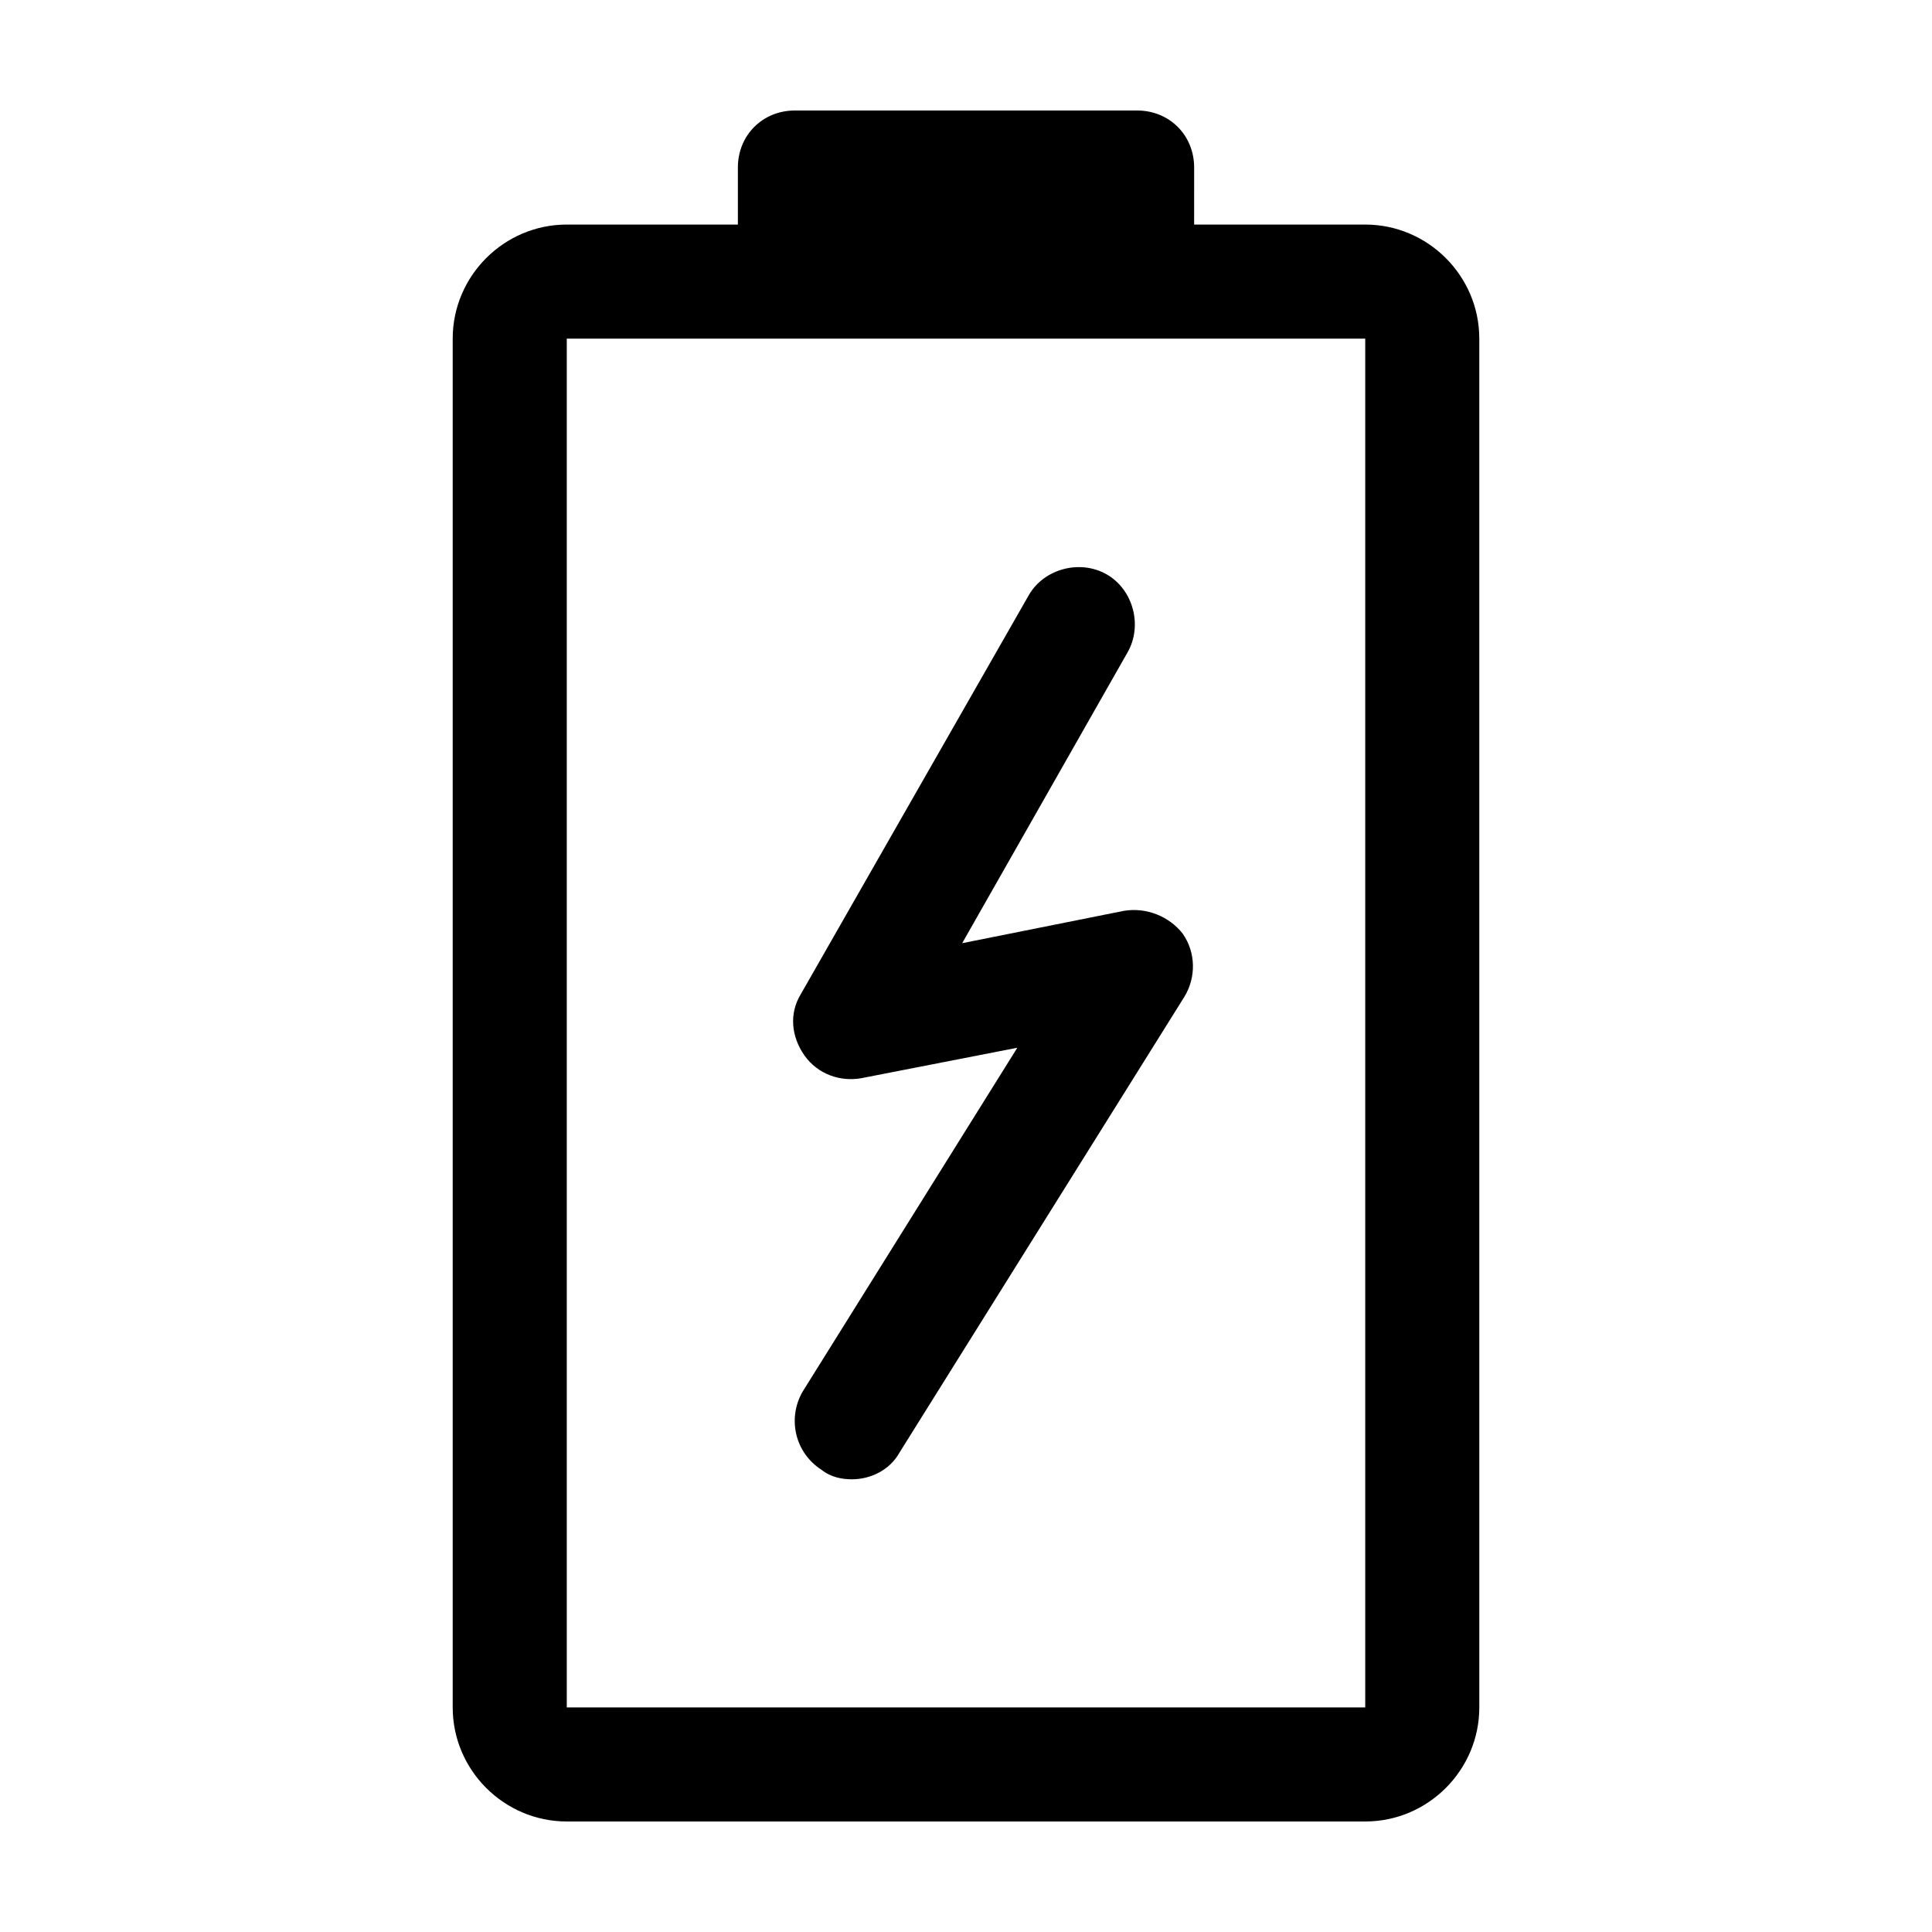
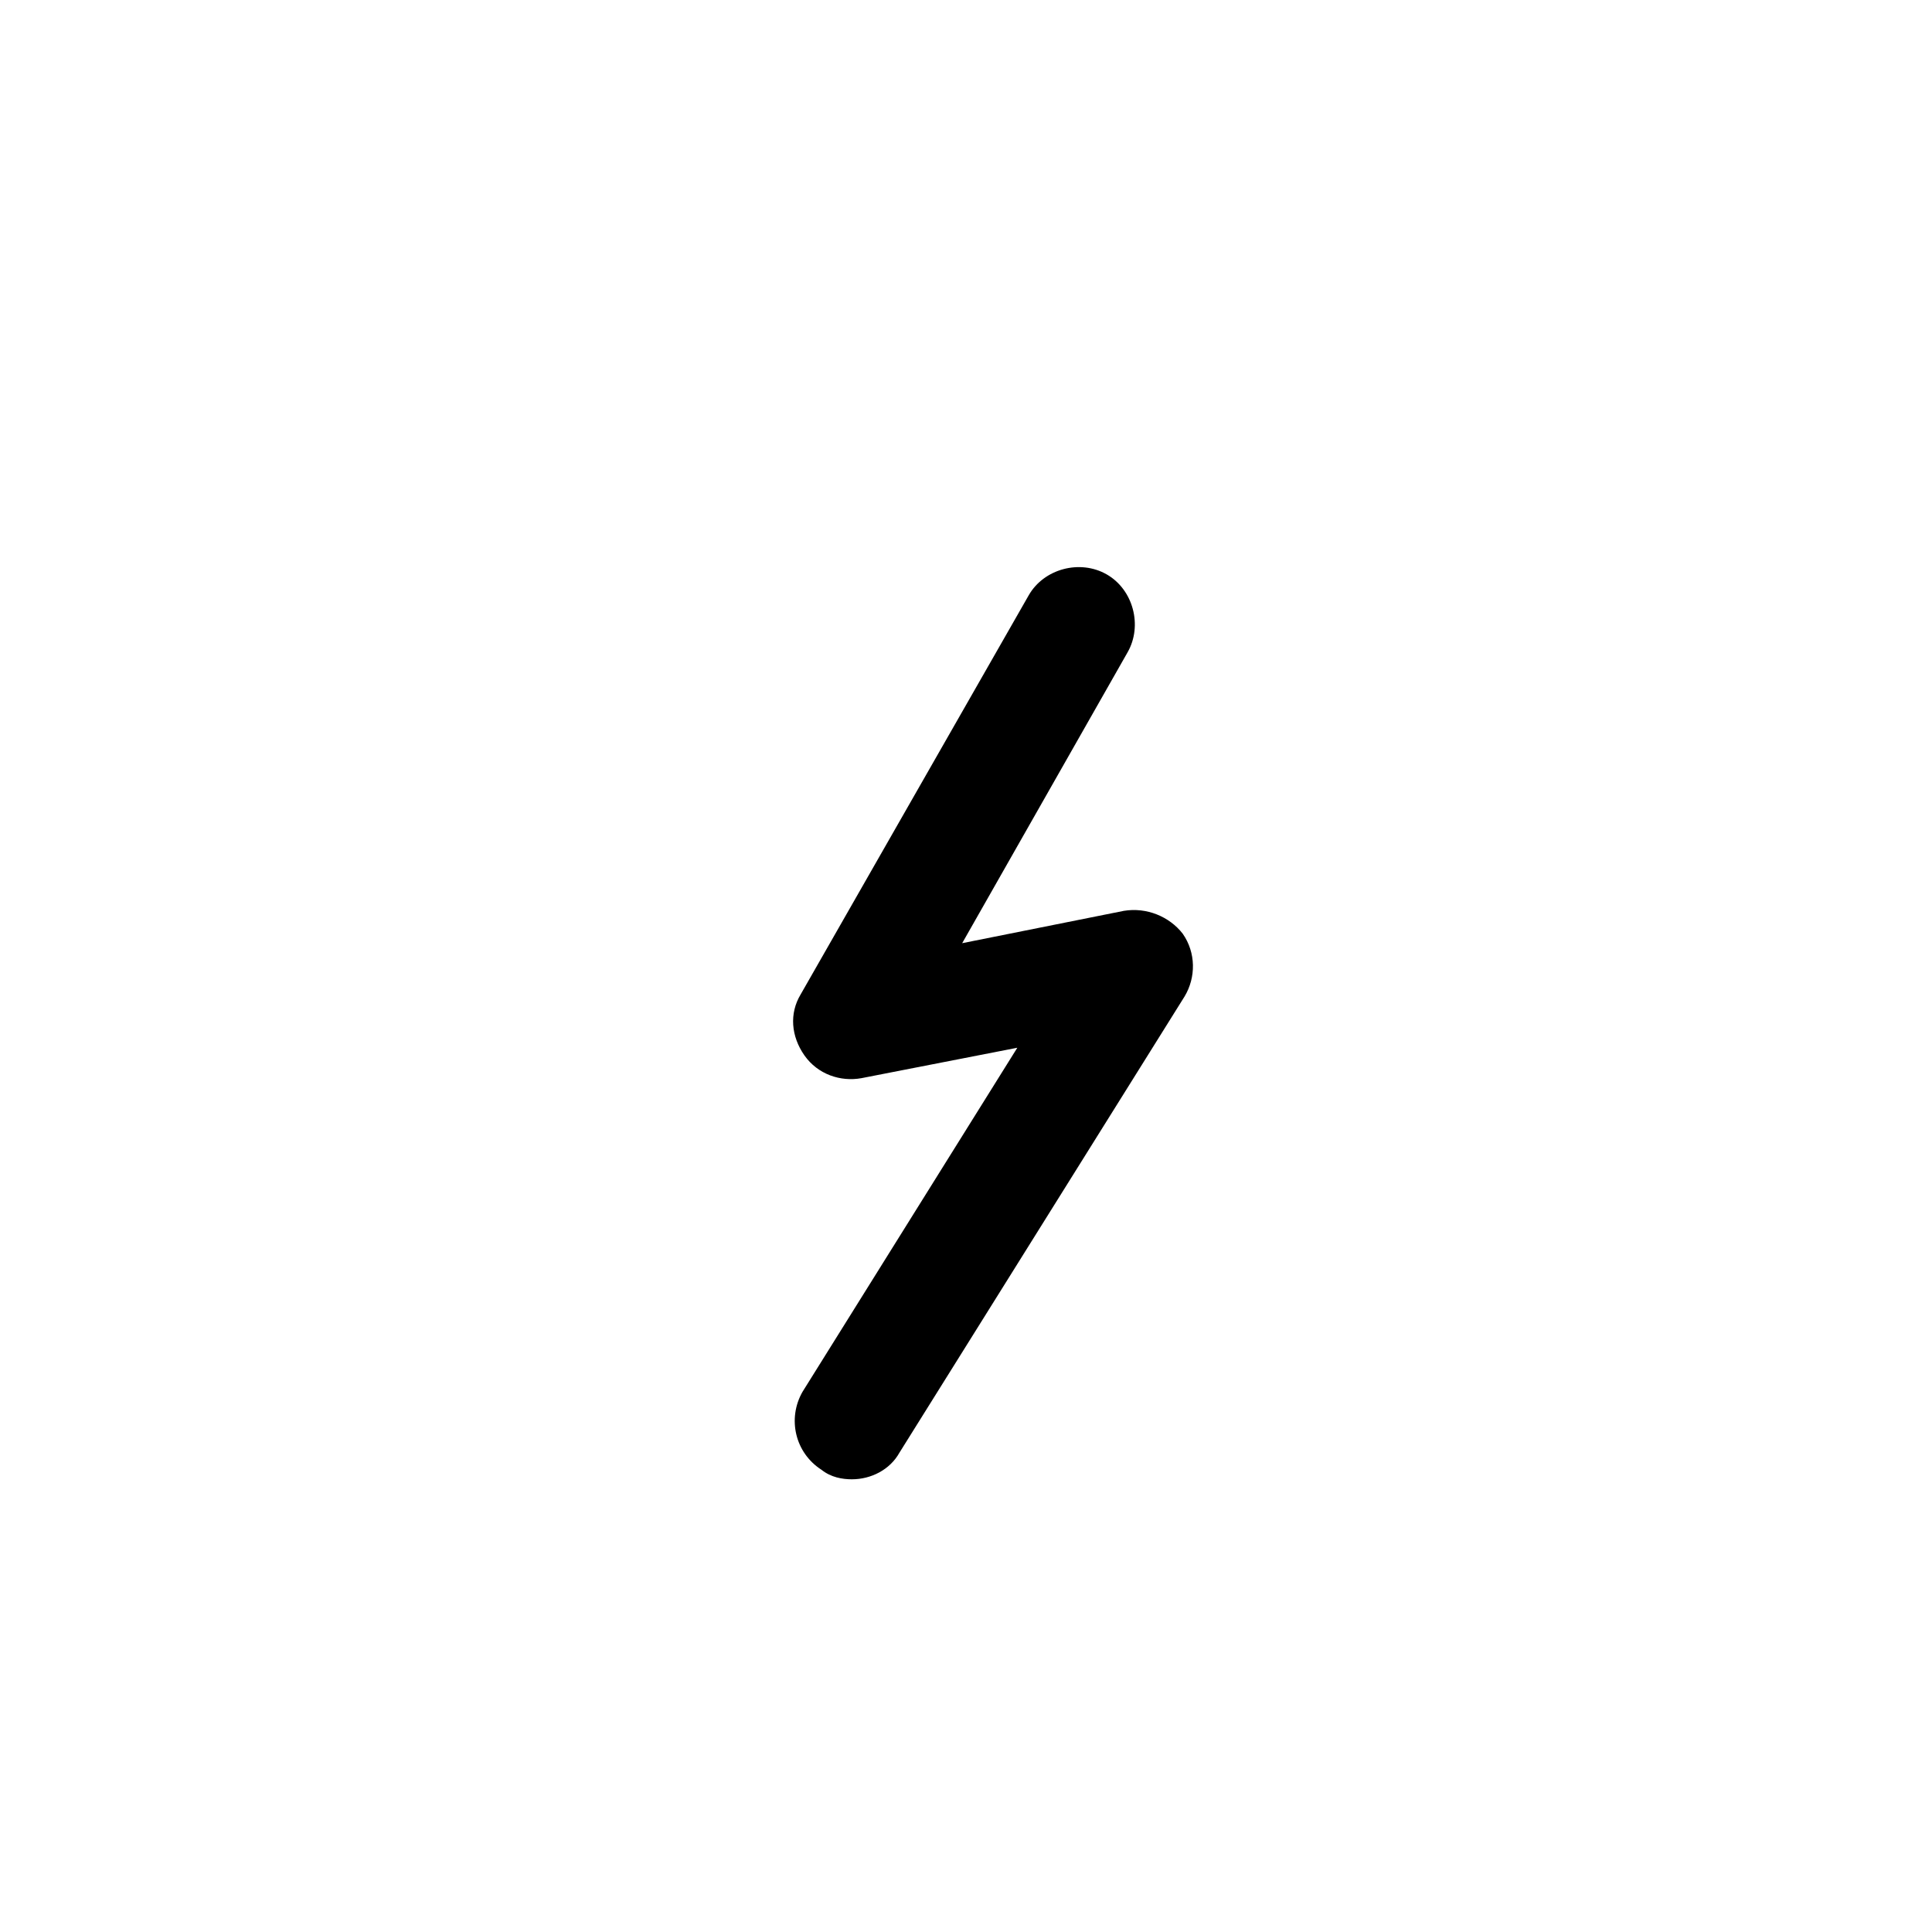
<svg xmlns="http://www.w3.org/2000/svg" fill="#000000" width="800px" height="800px" version="1.1" viewBox="144 144 512 512">
  <g>
-     <path d="m505.8 203.51h-45.344l0.004-15.113c0-8.566-6.551-15.113-15.113-15.113h-90.688c-8.566 0-15.113 6.551-15.113 15.113v15.113h-45.344c-16.625 0-30.23 13.602-30.23 30.23v362.74c0 16.625 13.602 30.23 30.23 30.23h211.6c16.625 0 30.23-13.602 30.23-30.23l-0.004-362.74c0-16.625-13.602-30.23-30.23-30.23zm-211.6 392.97v-362.74h211.6v362.74z" />
    <path d="m369.77 536.03c-2.519 0-5.543-0.504-8.062-2.519-7.055-4.535-9.07-13.602-5.039-20.656l56.93-91.191-41.312 8.062c-5.543 1.008-11.586-1.008-15.113-6.047-3.527-5.039-4.031-11.082-1.008-16.121l60.457-105.8c4.031-7.055 13.602-9.574 20.656-5.543 7.055 4.031 9.574 13.602 5.543 20.656l-43.832 77.082 42.824-8.566c6.047-1.008 12.09 1.512 15.617 6.047 3.527 5.039 3.527 11.586 0.504 16.625l-75.57 120.91c-2.516 4.539-7.555 7.059-12.594 7.059z" />
  </g>
</svg>